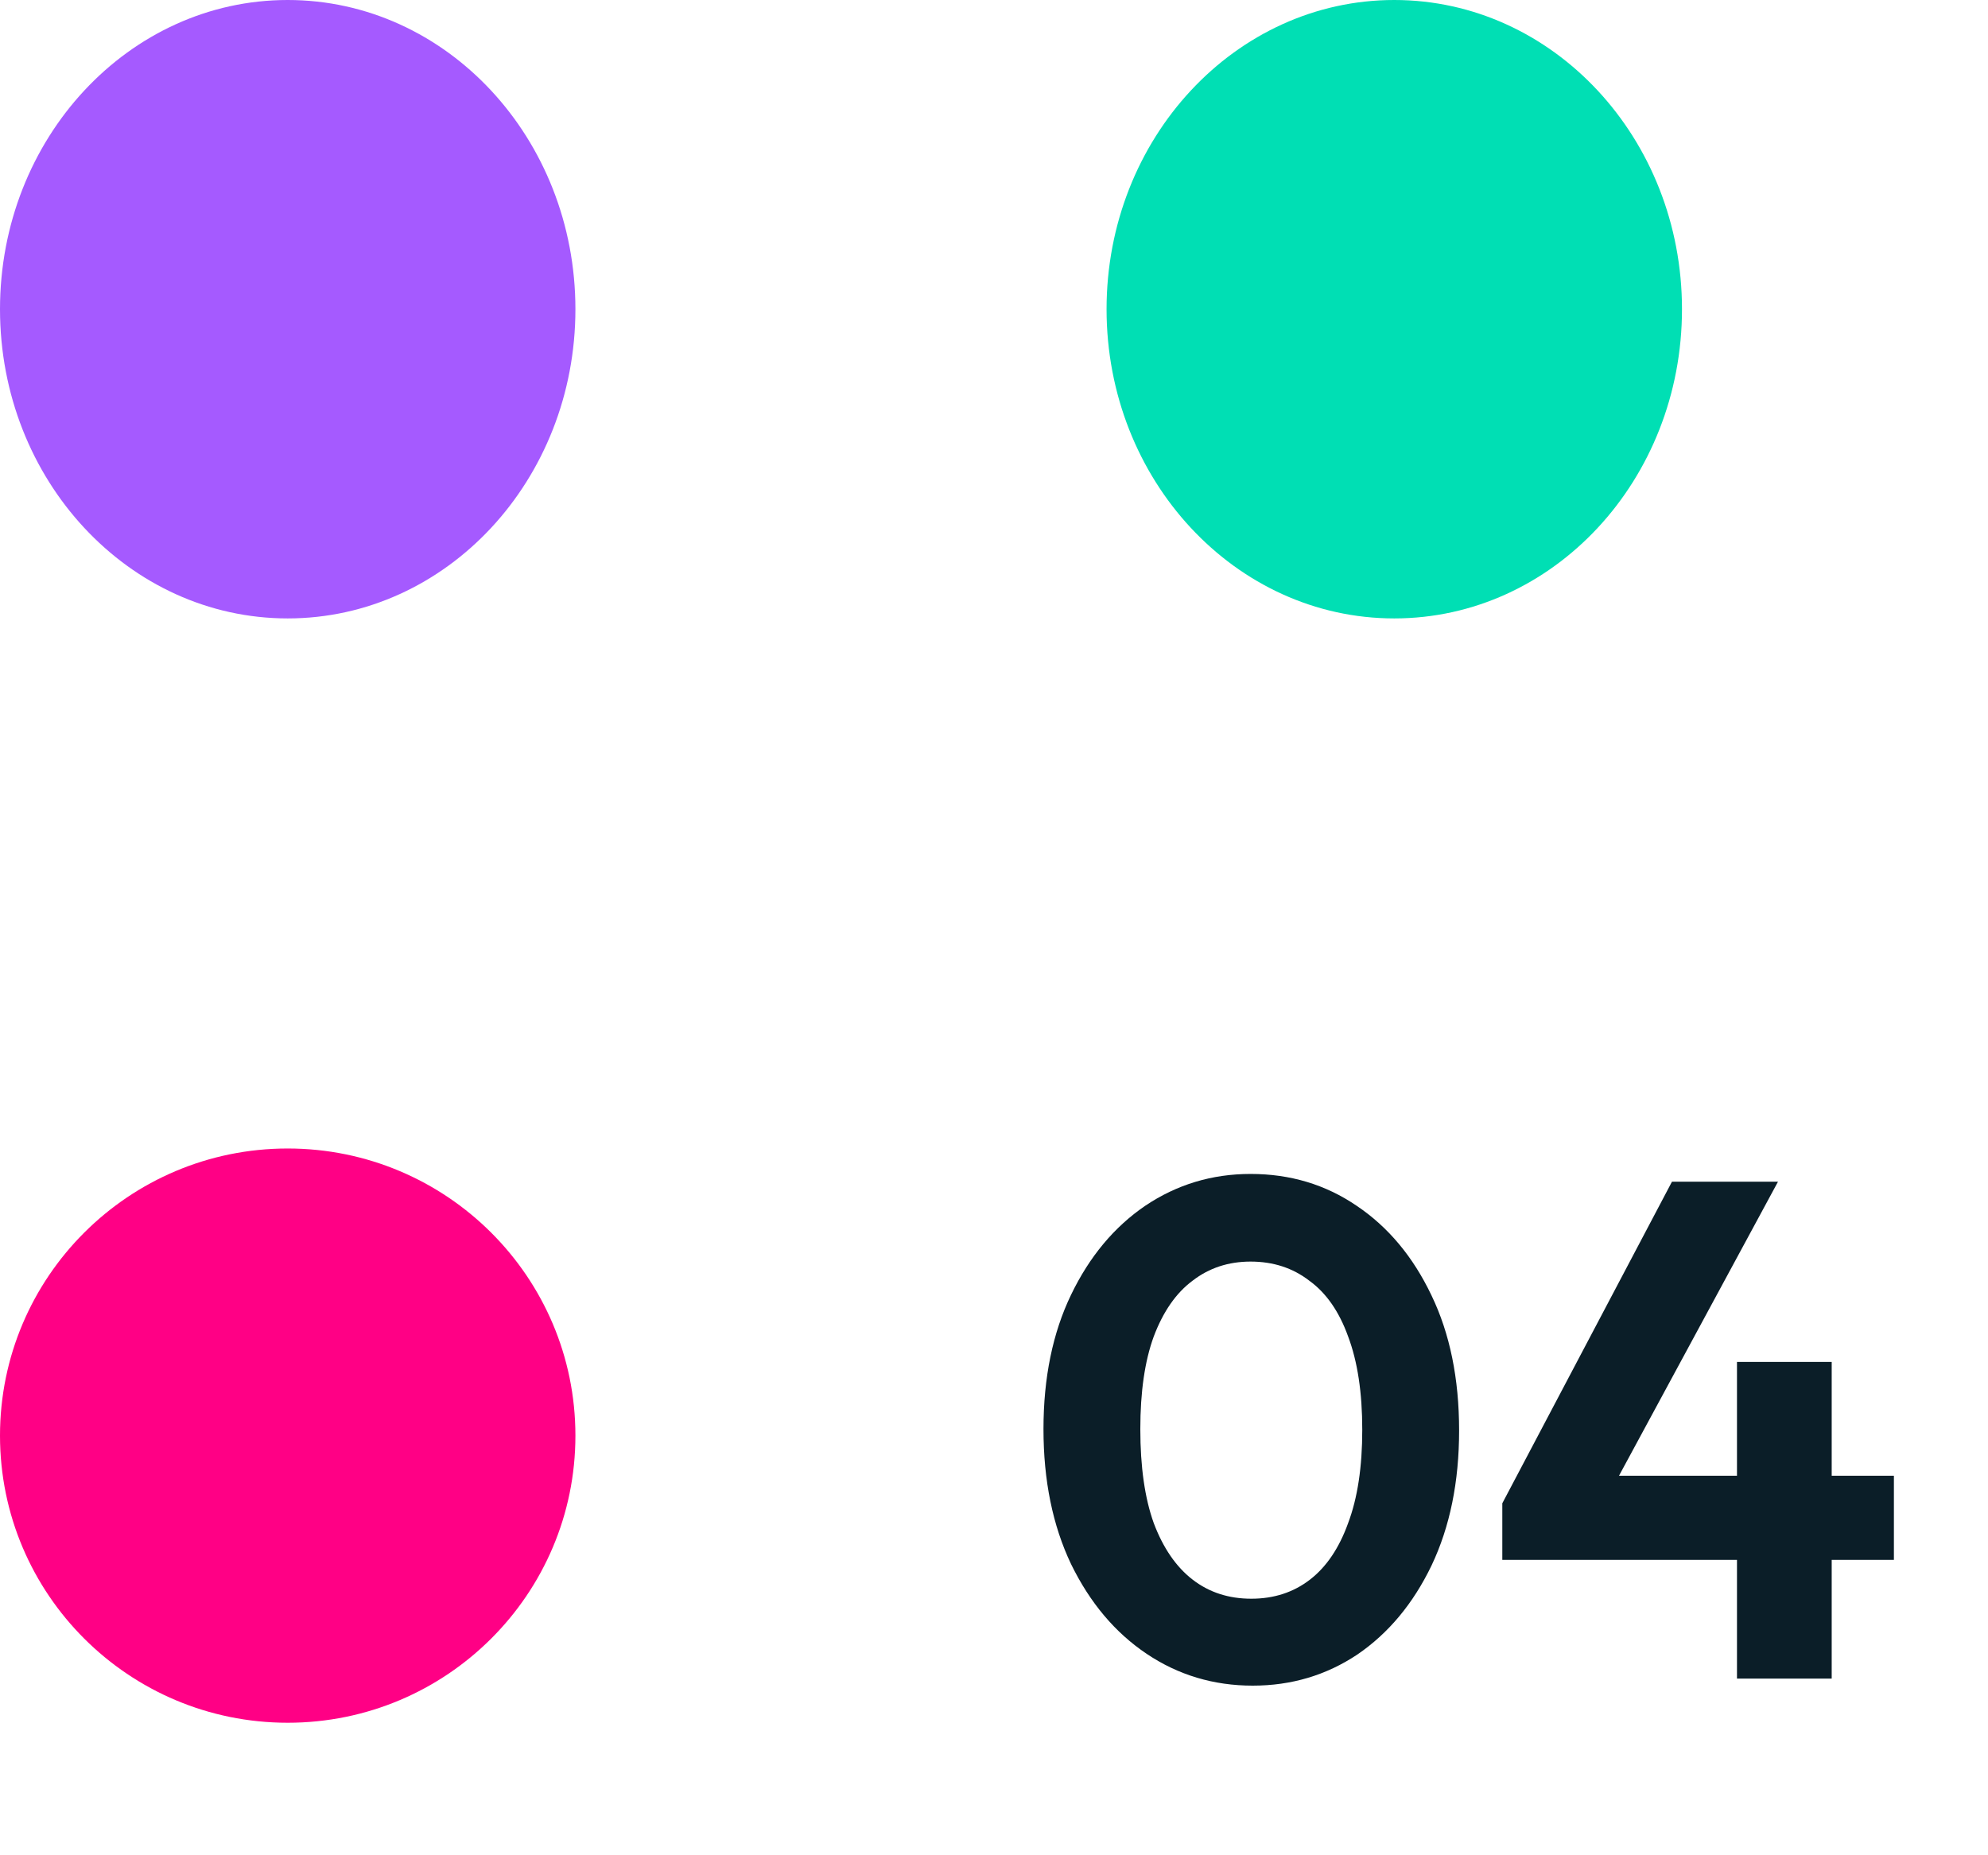
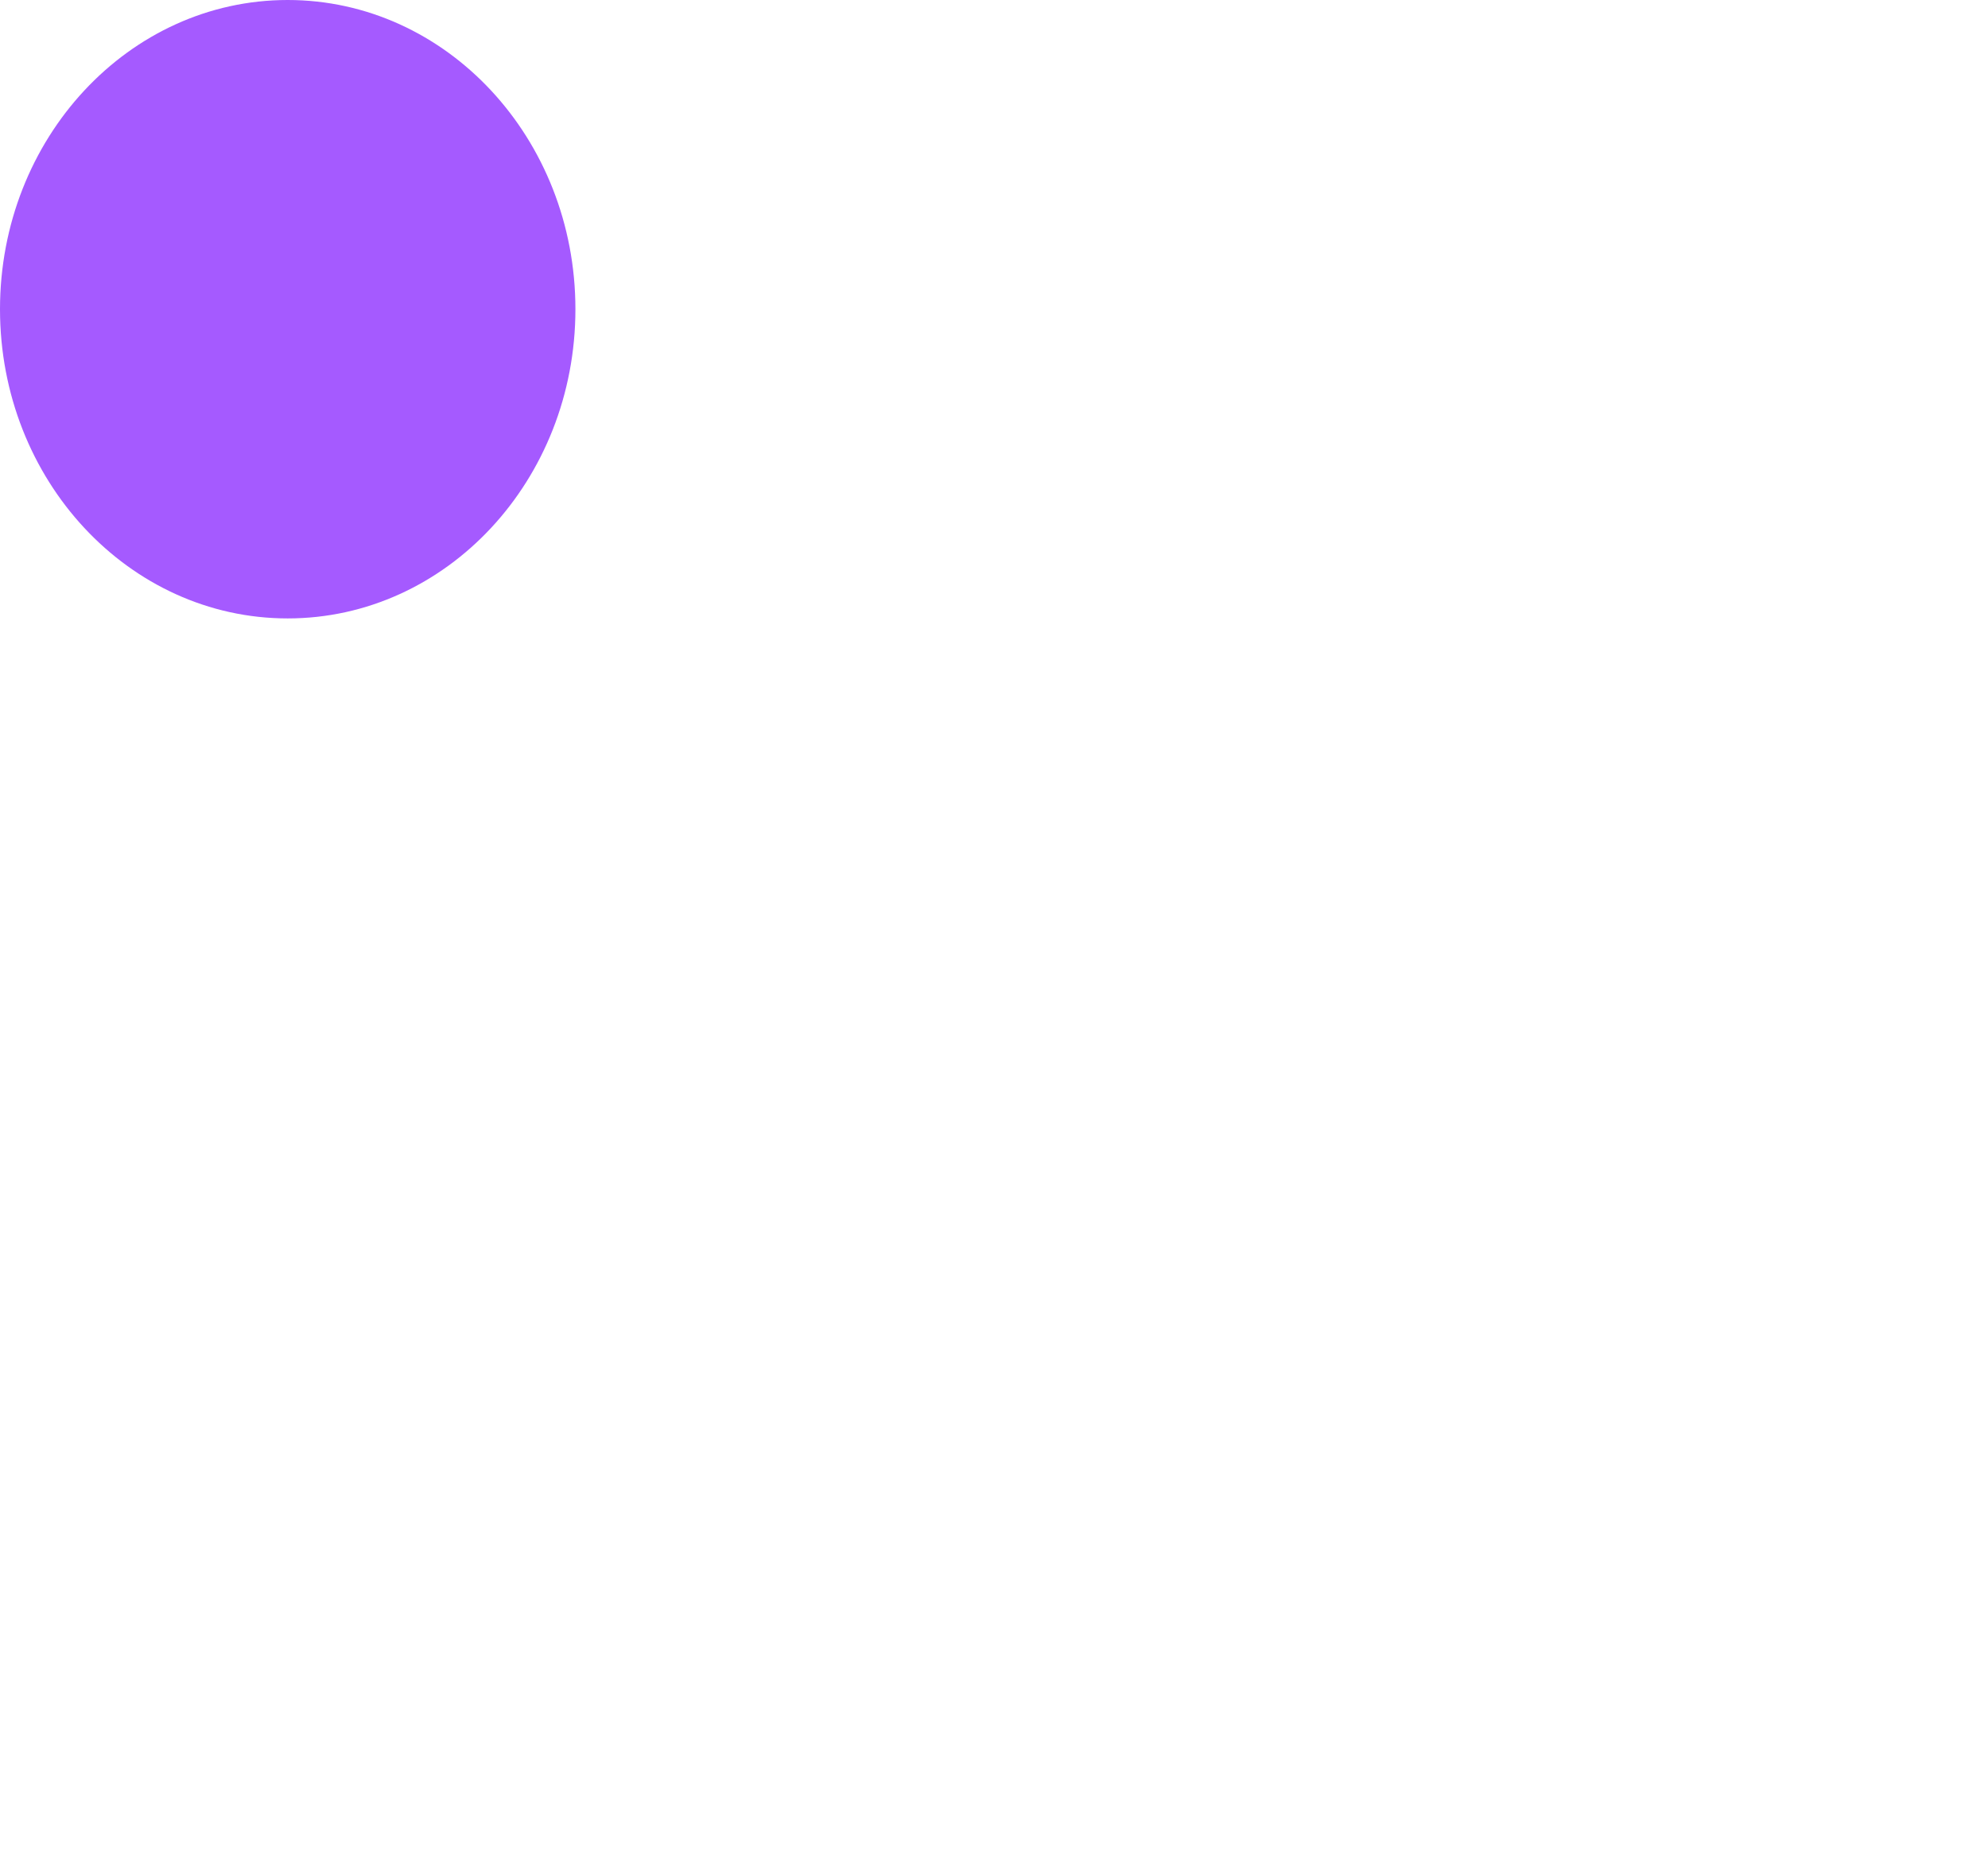
<svg xmlns="http://www.w3.org/2000/svg" width="45" height="42" viewBox="0 0 45 42" fill="none">
-   <path d="M31.56 14C35.157 14 38.073 10.866 38.073 7C38.073 3.134 35.157 0 31.56 0C27.964 0 25.048 3.134 25.048 7C25.048 10.866 27.964 14 31.56 14Z" fill="#00DFB4" />
  <path d="M6.512 14C10.109 14 13.025 10.866 13.025 7C13.025 3.134 10.109 0 6.512 0C2.916 0 0 3.134 0 7C0 10.866 2.916 14 6.512 14Z" fill="#A55AFF" />
-   <path d="M6.512 39C10.109 39 13.025 36.09 13.025 32.5C13.025 28.91 10.109 26 6.512 26C2.916 26 0 28.91 0 32.5C0 36.09 2.916 39 6.512 39Z" fill="#FF0085" />
-   <path d="M28.356 38.16C27.471 38.16 26.671 37.92 25.956 37.44C25.241 36.96 24.671 36.283 24.244 35.408C23.828 34.533 23.62 33.515 23.62 32.352C23.62 31.189 23.828 30.176 24.244 29.312C24.66 28.448 25.22 27.776 25.924 27.296C26.639 26.816 27.433 26.576 28.308 26.576C29.204 26.576 30.004 26.816 30.708 27.296C31.423 27.776 31.988 28.453 32.404 29.328C32.82 30.192 33.028 31.211 33.028 32.384C33.028 33.547 32.82 34.565 32.404 35.44C31.988 36.304 31.428 36.976 30.724 37.456C30.02 37.925 29.231 38.16 28.356 38.16ZM28.324 36.192C28.836 36.192 29.279 36.048 29.652 35.76C30.025 35.472 30.313 35.045 30.516 34.48C30.729 33.915 30.836 33.211 30.836 32.368C30.836 31.525 30.729 30.821 30.516 30.256C30.313 29.691 30.02 29.269 29.636 28.992C29.263 28.704 28.82 28.56 28.308 28.56C27.807 28.56 27.369 28.704 26.996 28.992C26.623 29.269 26.329 29.691 26.116 30.256C25.913 30.811 25.812 31.509 25.812 32.352C25.812 33.205 25.913 33.915 26.116 34.48C26.329 35.045 26.623 35.472 26.996 35.76C27.369 36.048 27.812 36.192 28.324 36.192ZM34.006 34.032L37.846 26.752H40.246L36.31 34.032H34.006ZM34.006 35.312V34.032L34.806 33.408H42.87V35.312H34.006ZM39.318 38V30.832H41.462V38H39.318Z" fill="#0B1E28" />
</svg>